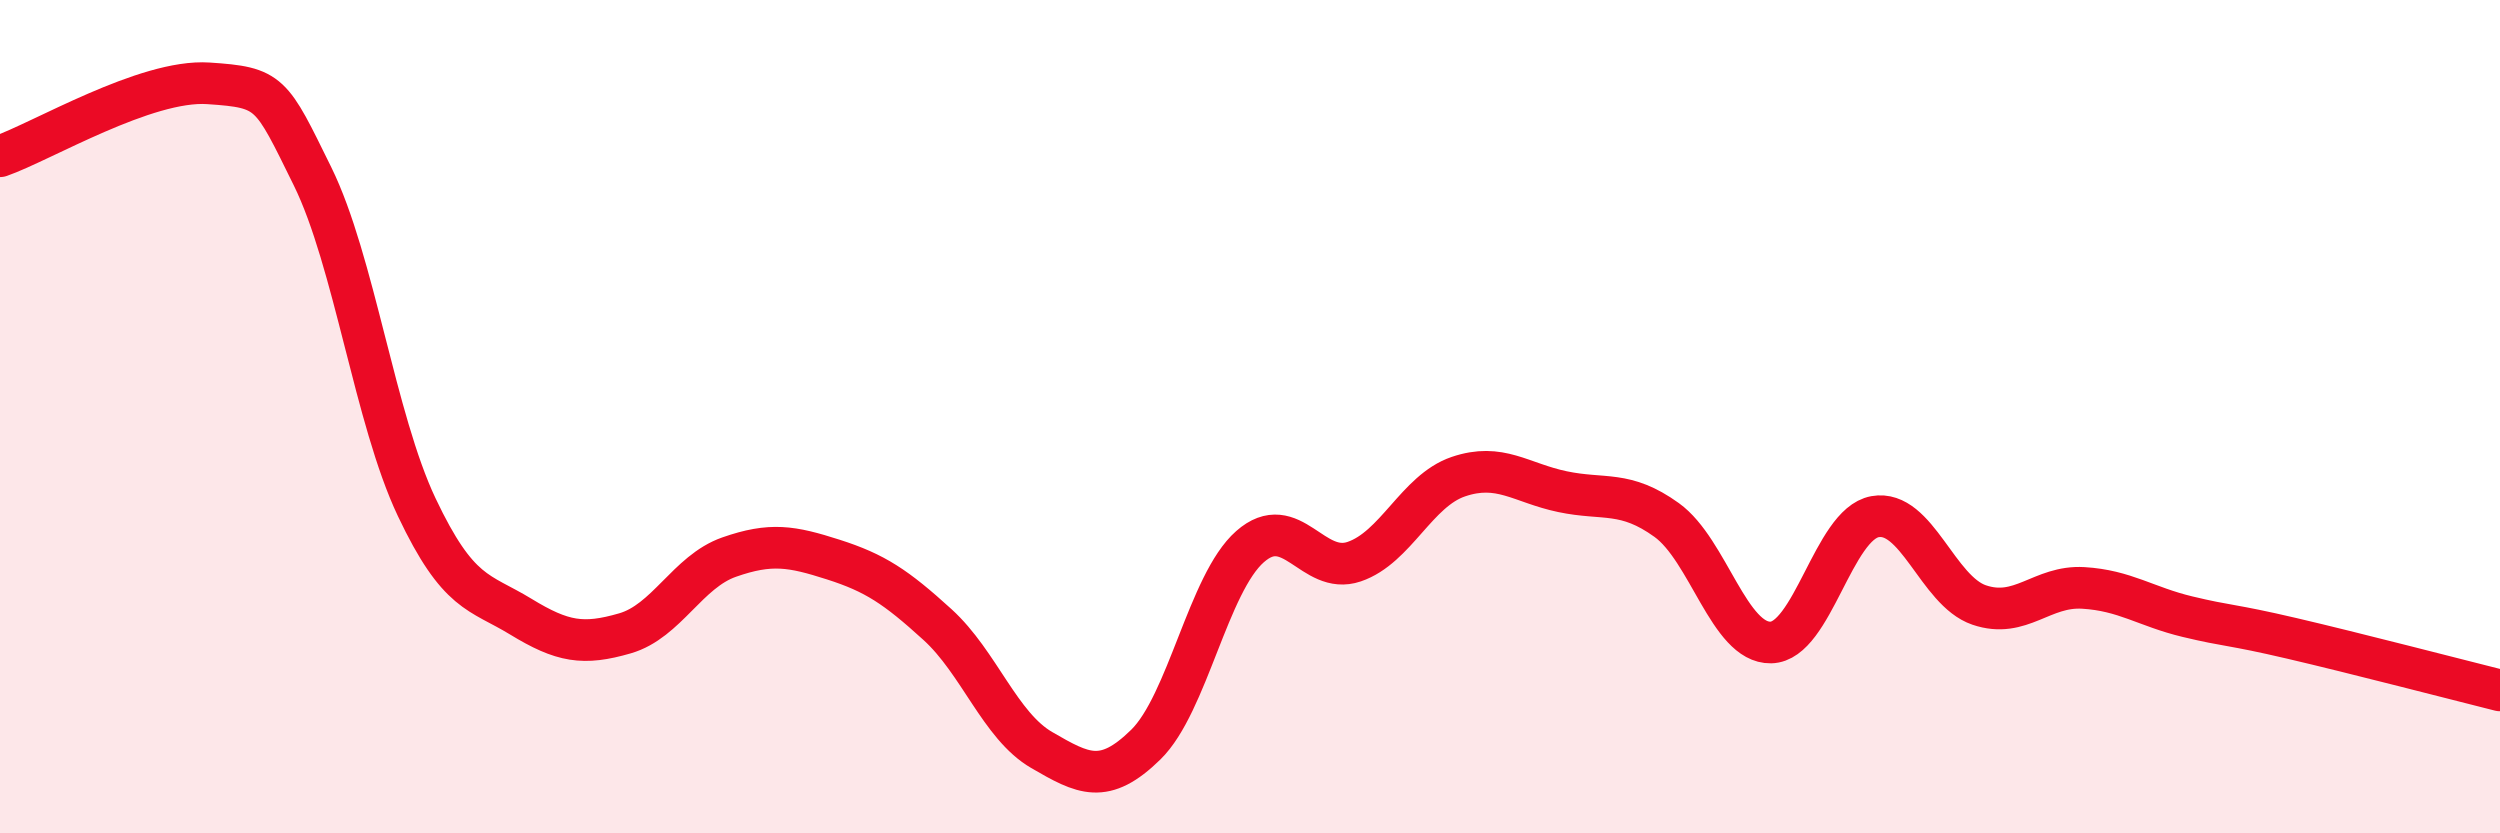
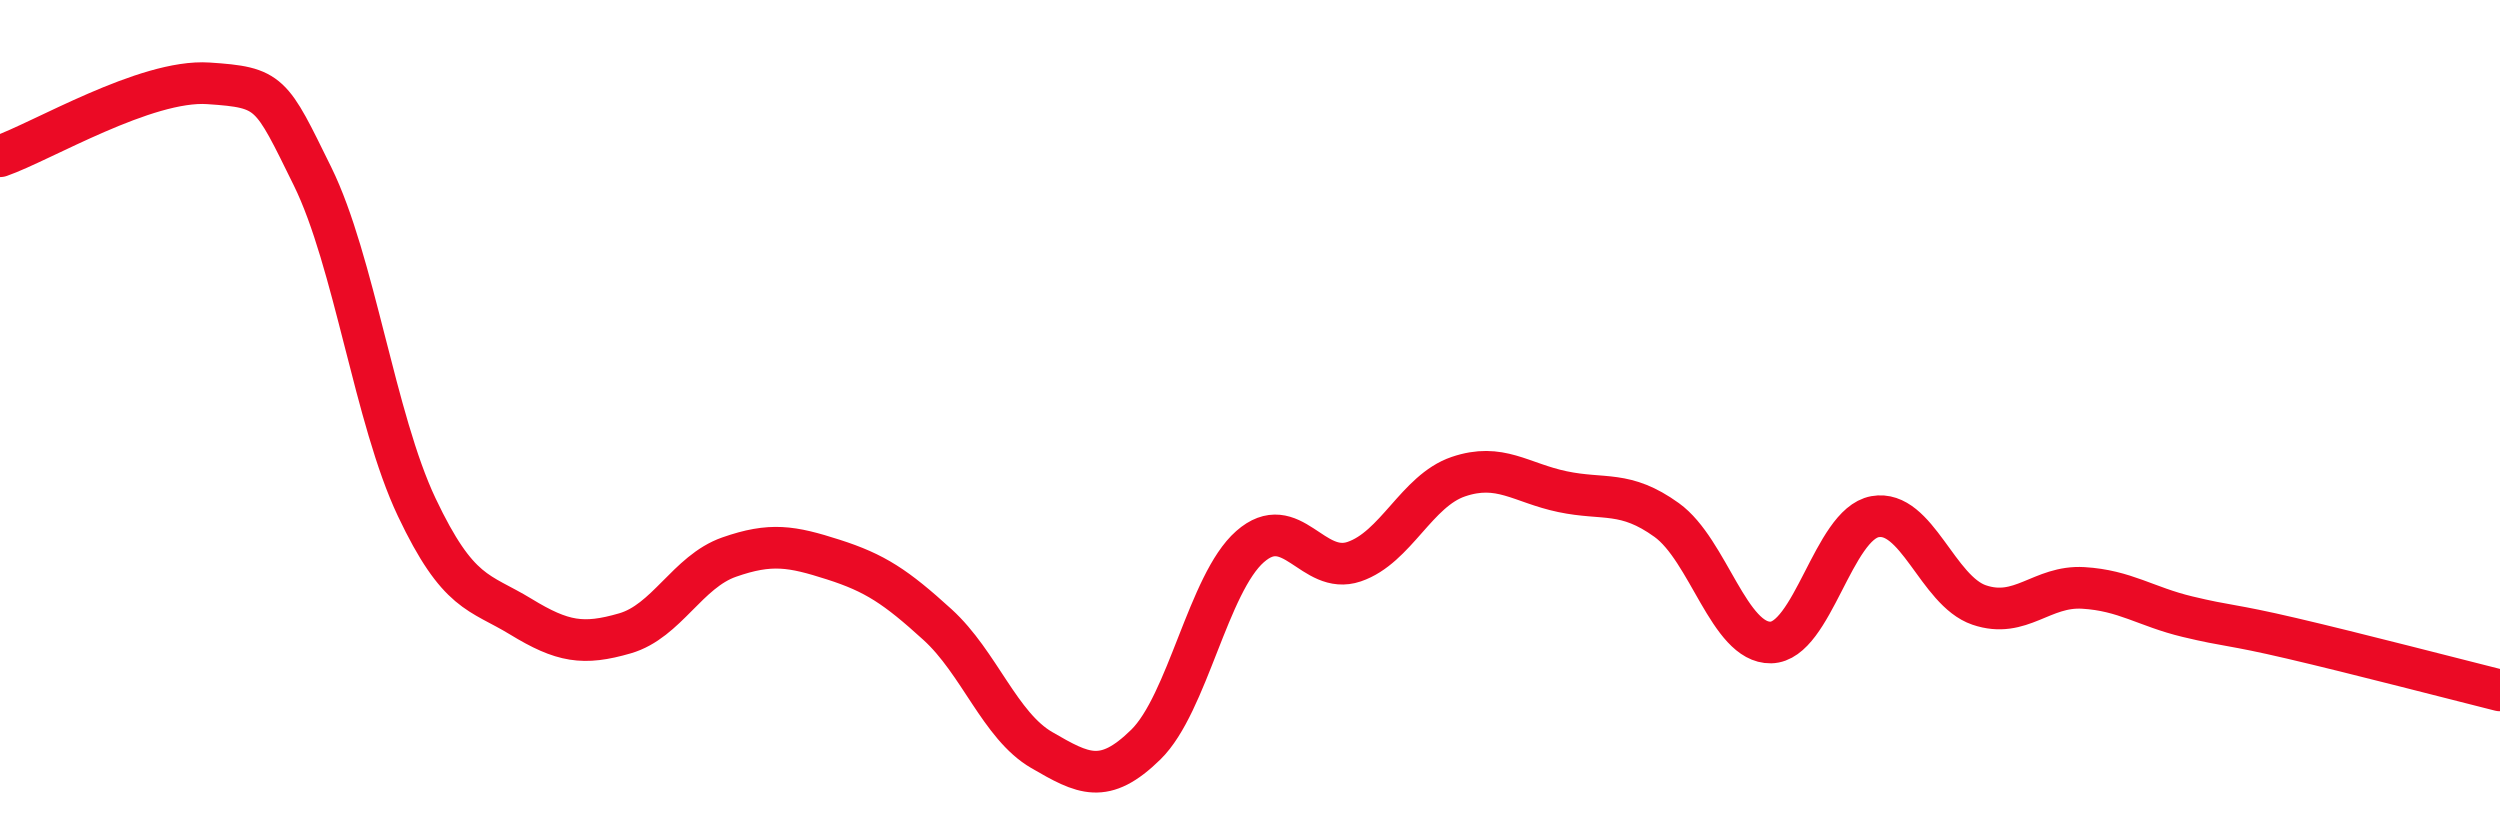
<svg xmlns="http://www.w3.org/2000/svg" width="60" height="20" viewBox="0 0 60 20">
-   <path d="M 0,3.75 C 1,3.4 3.5,1.9 5,2 C 6.5,2.1 6.5,2.2 7.5,4.23 C 8.5,6.26 9,10.06 10,12.17 C 11,14.28 11.5,14.19 12.5,14.8 C 13.5,15.41 14,15.49 15,15.2 C 16,14.91 16.5,13.72 17.5,13.37 C 18.5,13.02 19,13.11 20,13.43 C 21,13.75 21.5,14.08 22.5,14.99 C 23.5,15.9 24,17.42 25,18 C 26,18.58 26.5,18.85 27.5,17.87 C 28.5,16.89 29,14 30,13.12 C 31,12.24 31.5,13.82 32.5,13.48 C 33.5,13.14 34,11.78 35,11.44 C 36,11.1 36.5,11.59 37.5,11.8 C 38.5,12.01 39,11.76 40,12.48 C 41,13.2 41.5,15.44 42.5,15.42 C 43.5,15.4 44,12.58 45,12.4 C 46,12.22 46.5,14.18 47.5,14.52 C 48.5,14.86 49,14.05 50,14.11 C 51,14.17 51.5,14.56 52.5,14.8 C 53.5,15.04 53.5,14.97 55,15.32 C 56.5,15.67 59,16.32 60,16.57L60 20L0 20Z" fill="#EB0A25" opacity="0.1" stroke-linecap="round" stroke-linejoin="round" />
  <path d="M 0,3.75 C 1,3.4 3.5,1.9 5,2 C 6.5,2.1 6.5,2.2 7.5,4.23 C 8.5,6.26 9,10.06 10,12.17 C 11,14.28 11.5,14.19 12.5,14.8 C 13.5,15.41 14,15.49 15,15.2 C 16,14.91 16.5,13.72 17.5,13.37 C 18.5,13.02 19,13.11 20,13.43 C 21,13.75 21.5,14.08 22.5,14.99 C 23.5,15.9 24,17.42 25,18 C 26,18.58 26.5,18.85 27.5,17.87 C 28.5,16.89 29,14 30,13.12 C 31,12.24 31.5,13.82 32.5,13.48 C 33.5,13.14 34,11.78 35,11.44 C 36,11.1 36.5,11.59 37.5,11.8 C 38.5,12.01 39,11.76 40,12.48 C 41,13.2 41.5,15.44 42.5,15.42 C 43.5,15.4 44,12.58 45,12.4 C 46,12.22 46.5,14.18 47.5,14.52 C 48.5,14.86 49,14.05 50,14.11 C 51,14.17 51.5,14.56 52.5,14.8 C 53.5,15.04 53.5,14.97 55,15.32 C 56.5,15.67 59,16.32 60,16.57" stroke="#EB0A25" stroke-width="1" fill="none" stroke-linecap="round" stroke-linejoin="round" />
</svg>